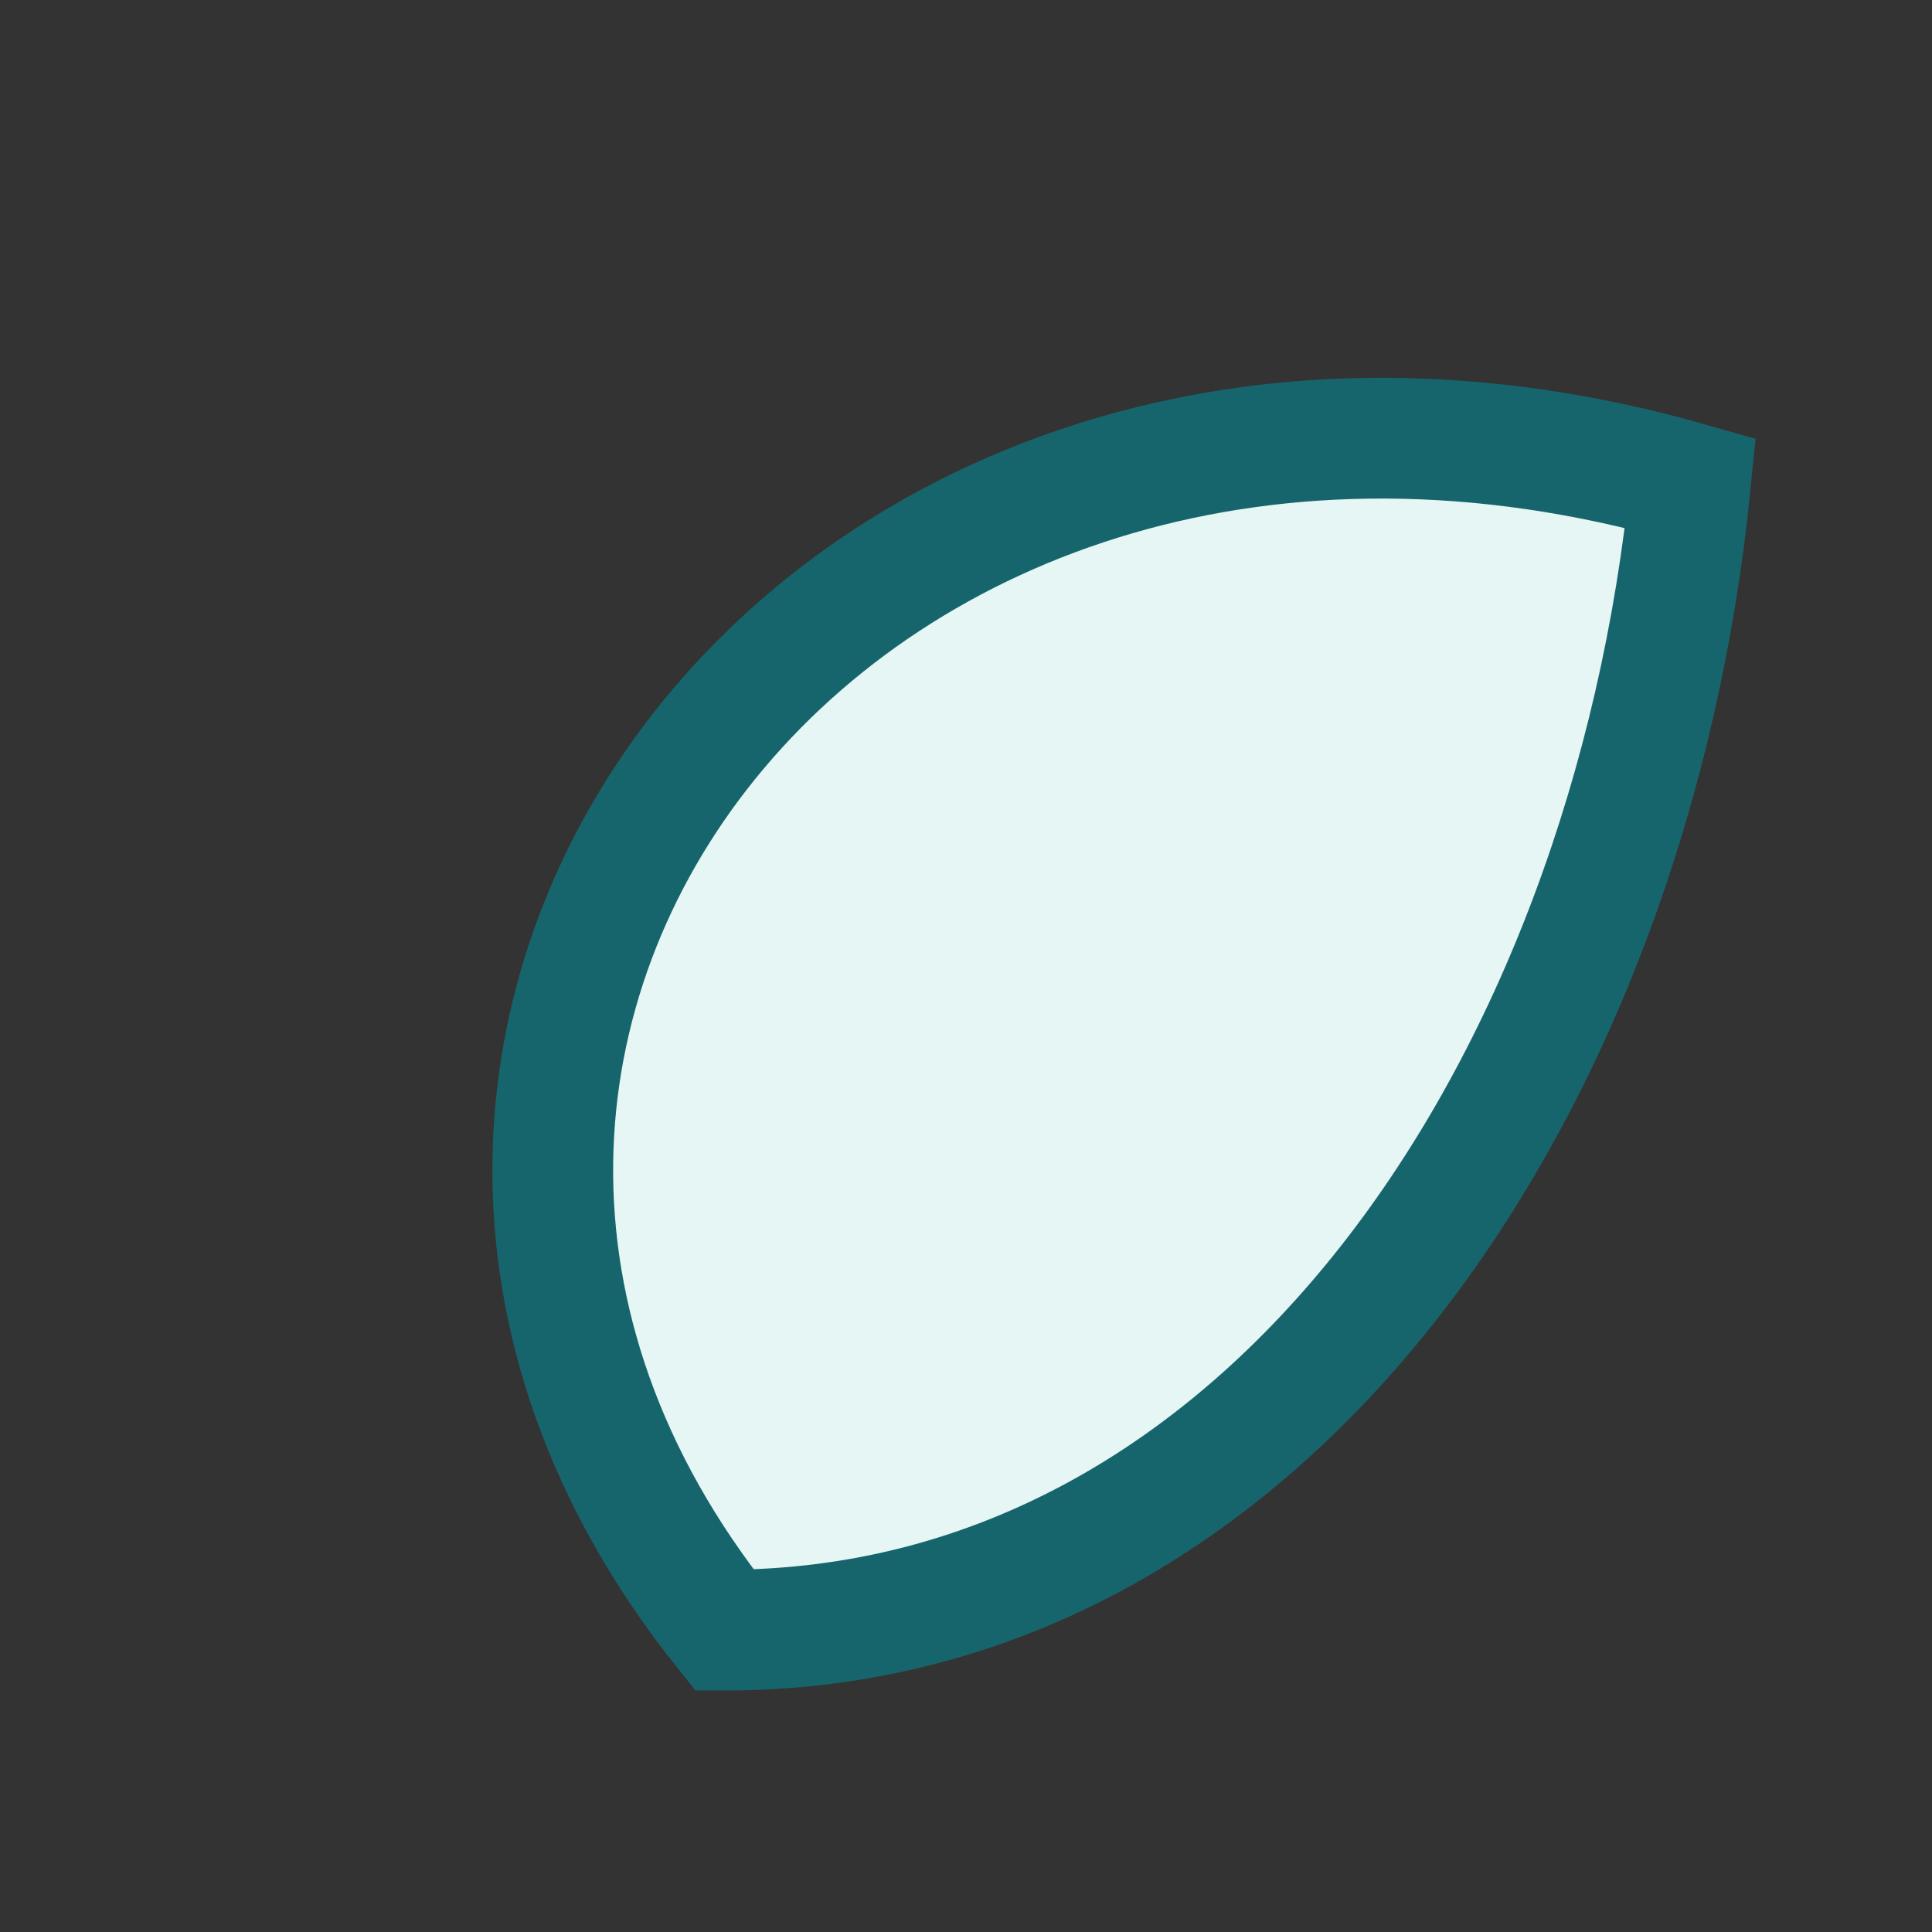
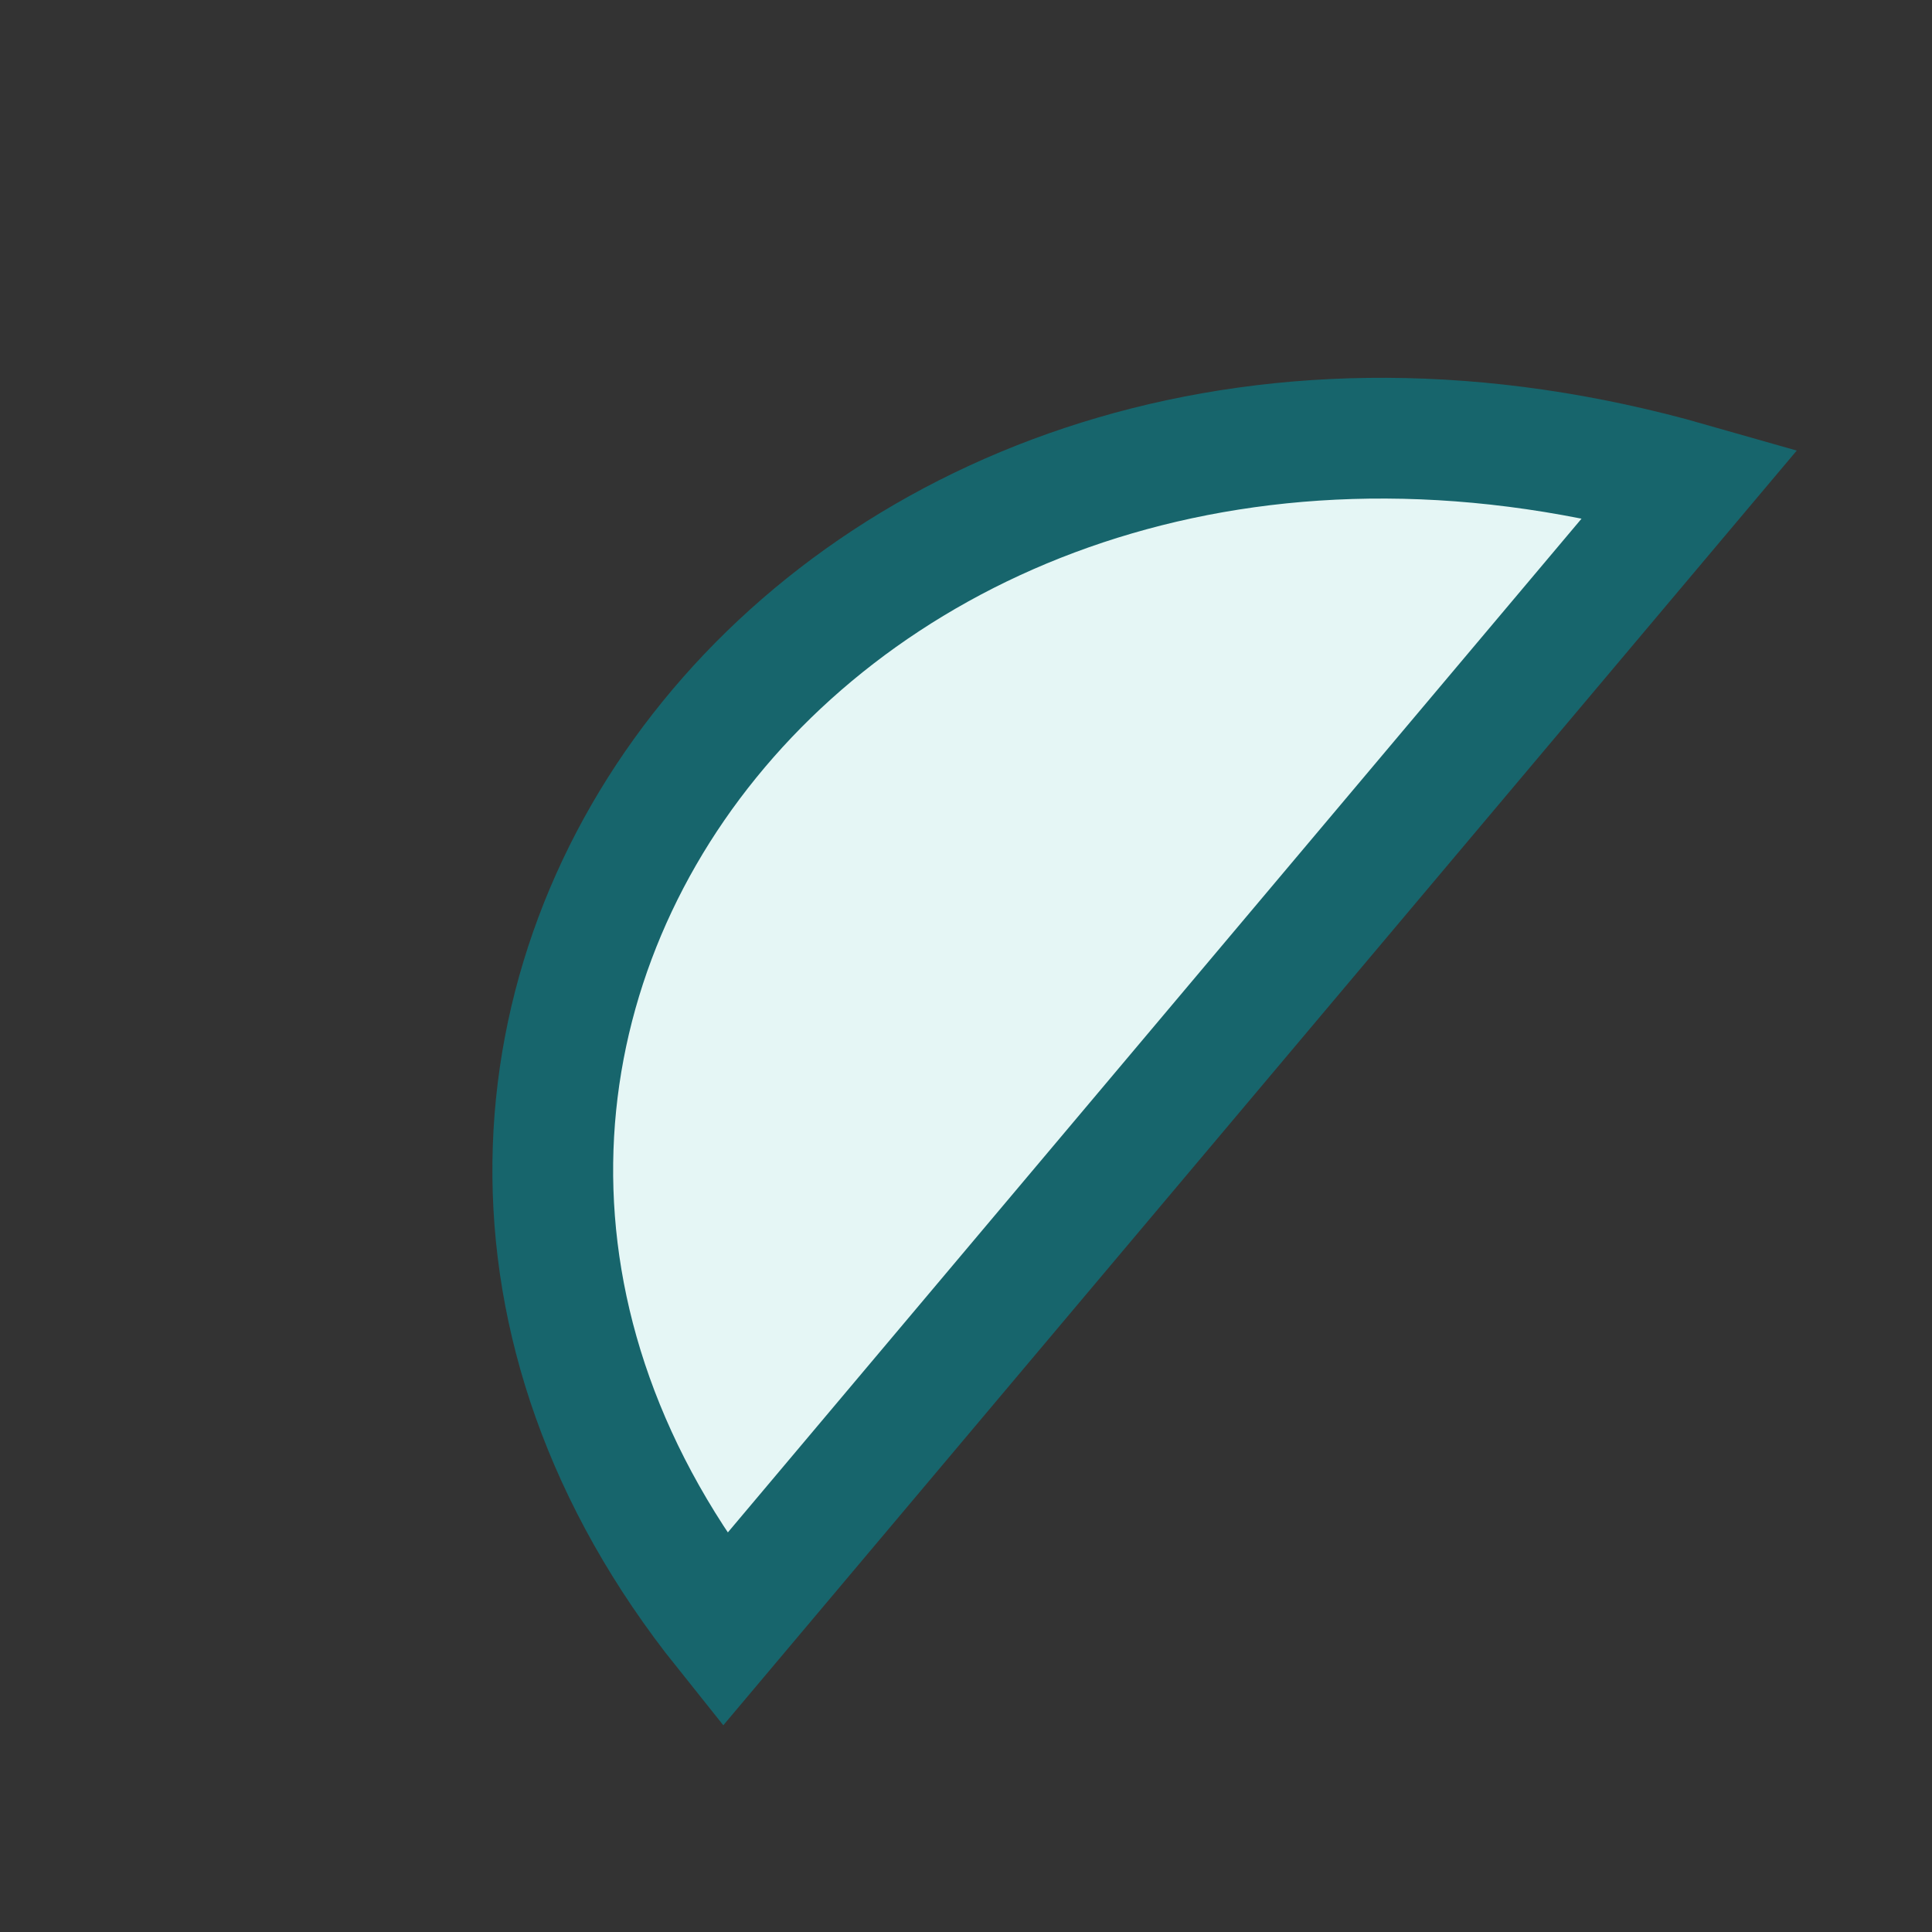
<svg xmlns="http://www.w3.org/2000/svg" width="32" height="32" viewBox="0 0 32 32">
  <rect x="0" y="0" width="32" height="32" fill="#333333" stroke="none" />
-   <path d="M28 8C14 4 4 17 12 27c9 0 15-9 16-19z" fill="#E5F6F5" stroke="#17656C" stroke-width="2" />
+   <path d="M28 8C14 4 4 17 12 27z" fill="#E5F6F5" stroke="#17656C" stroke-width="2" />
</svg>